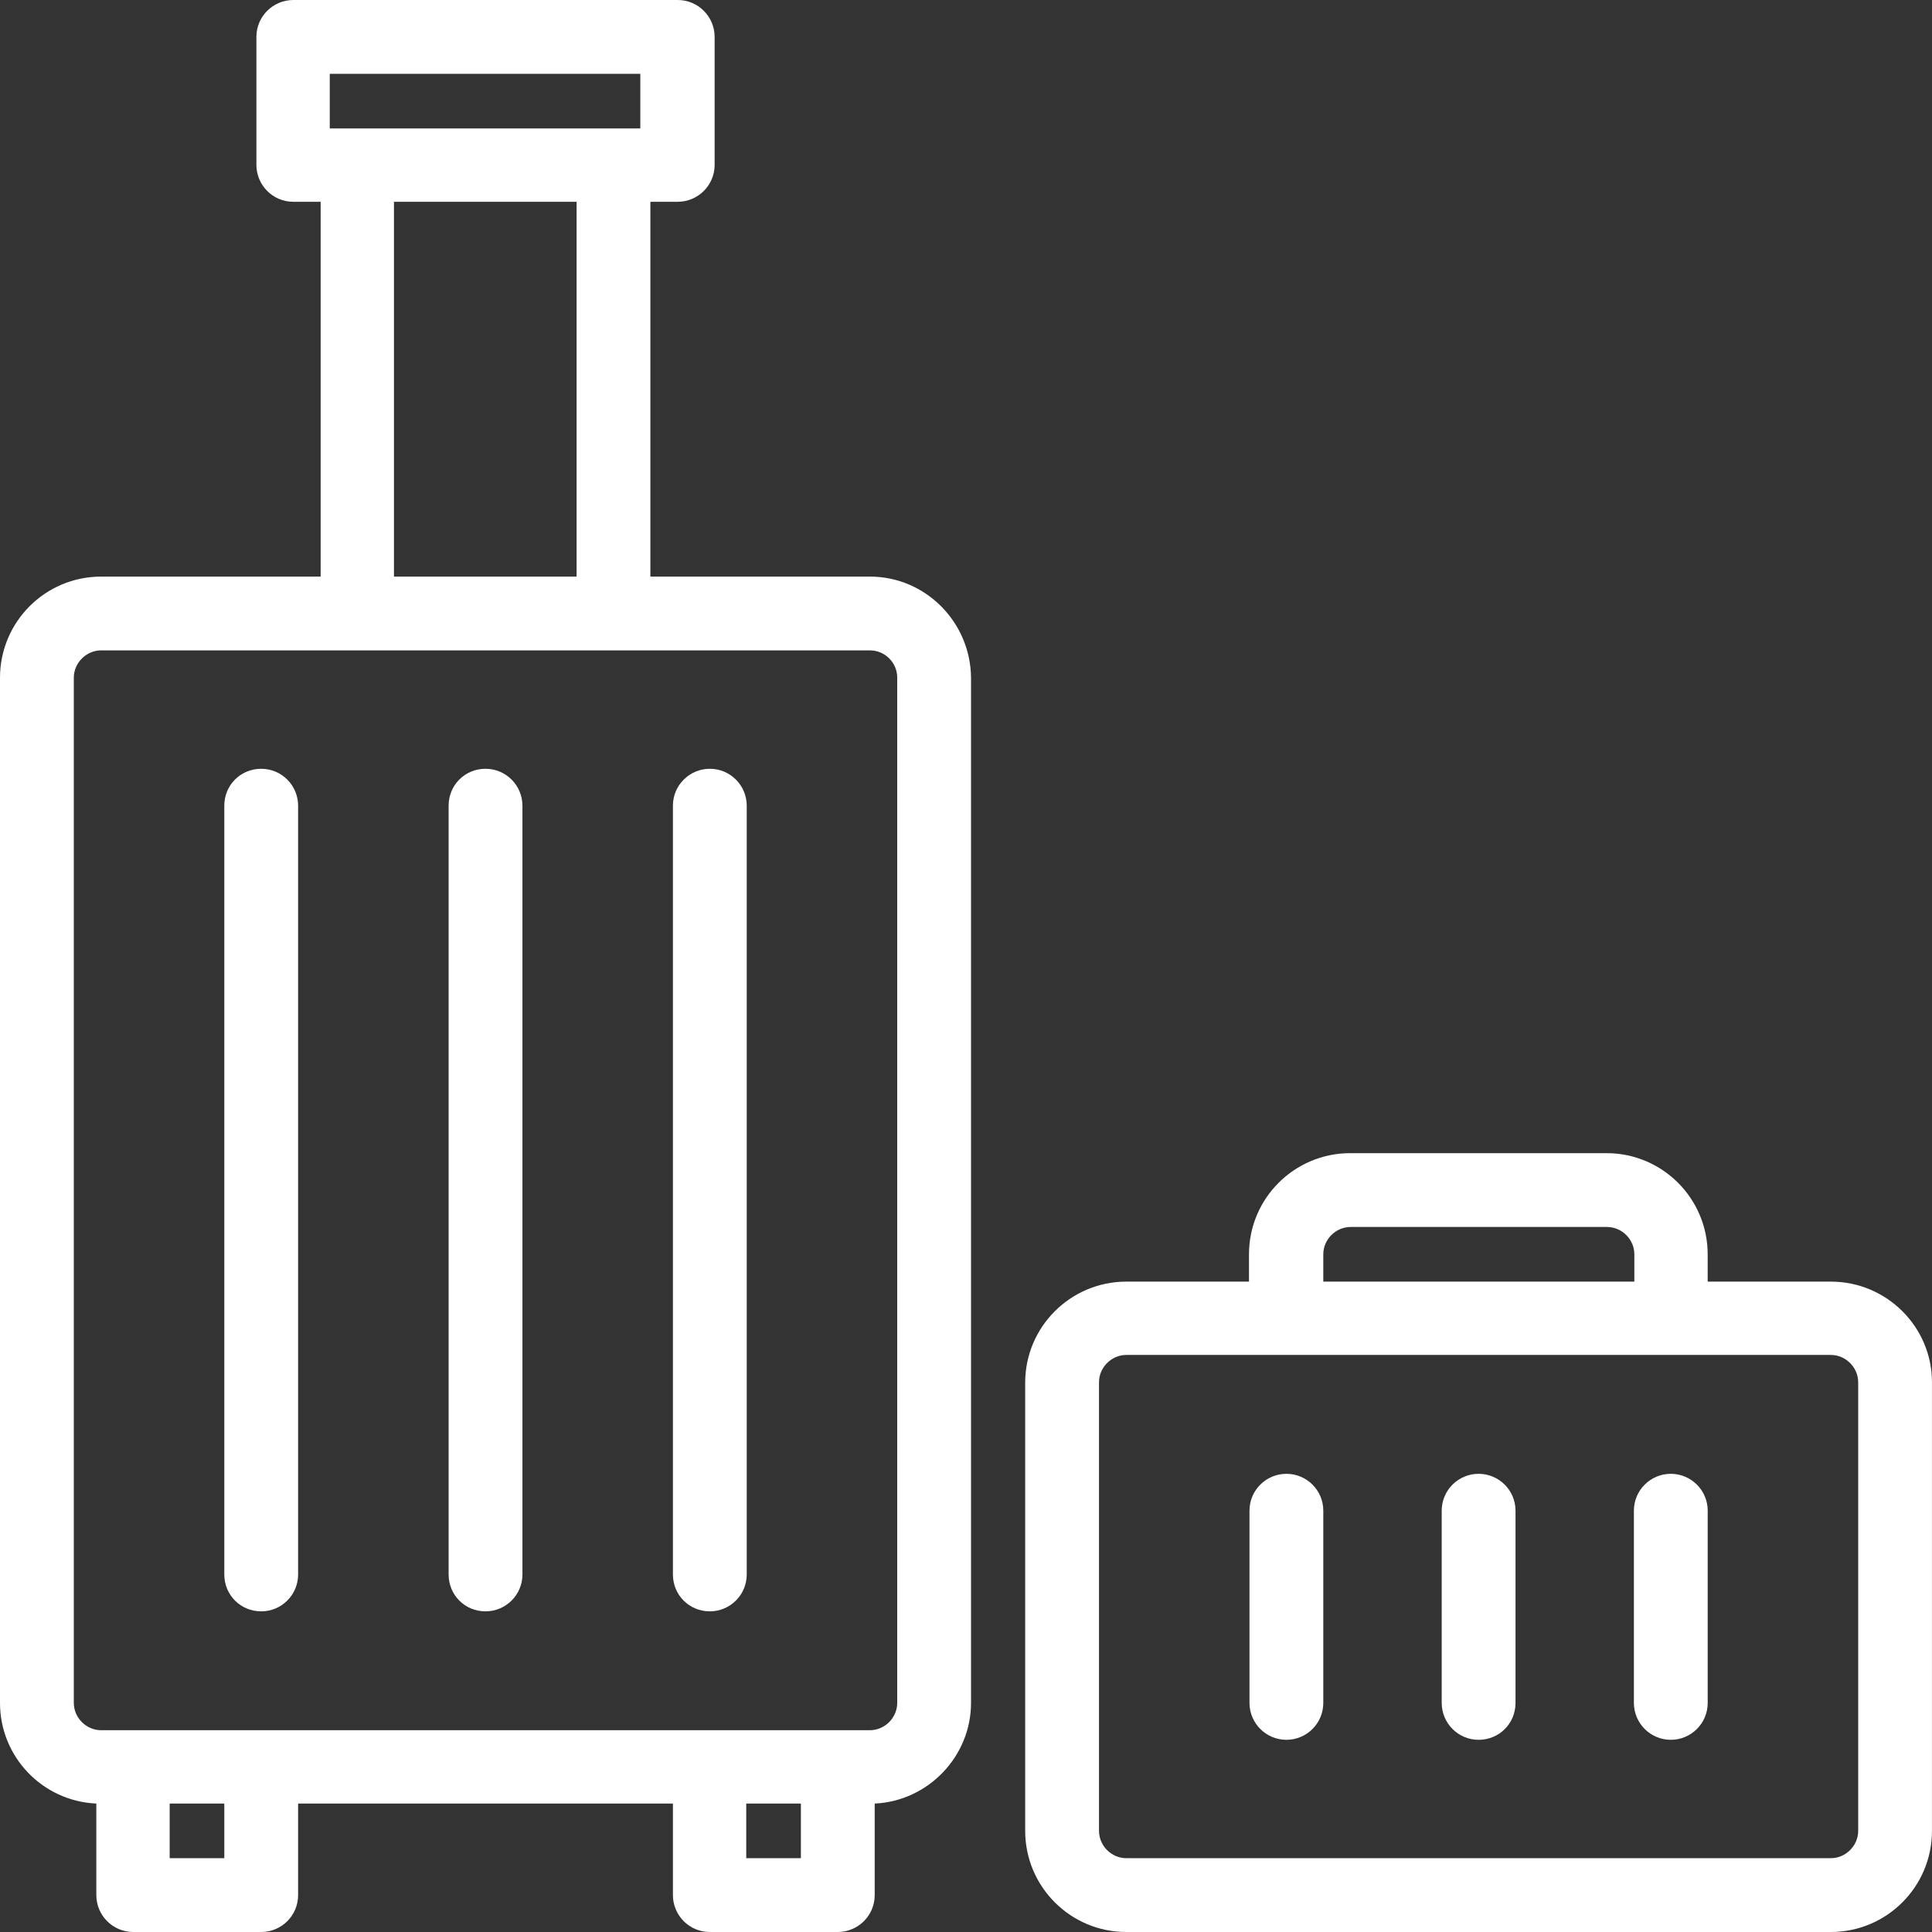
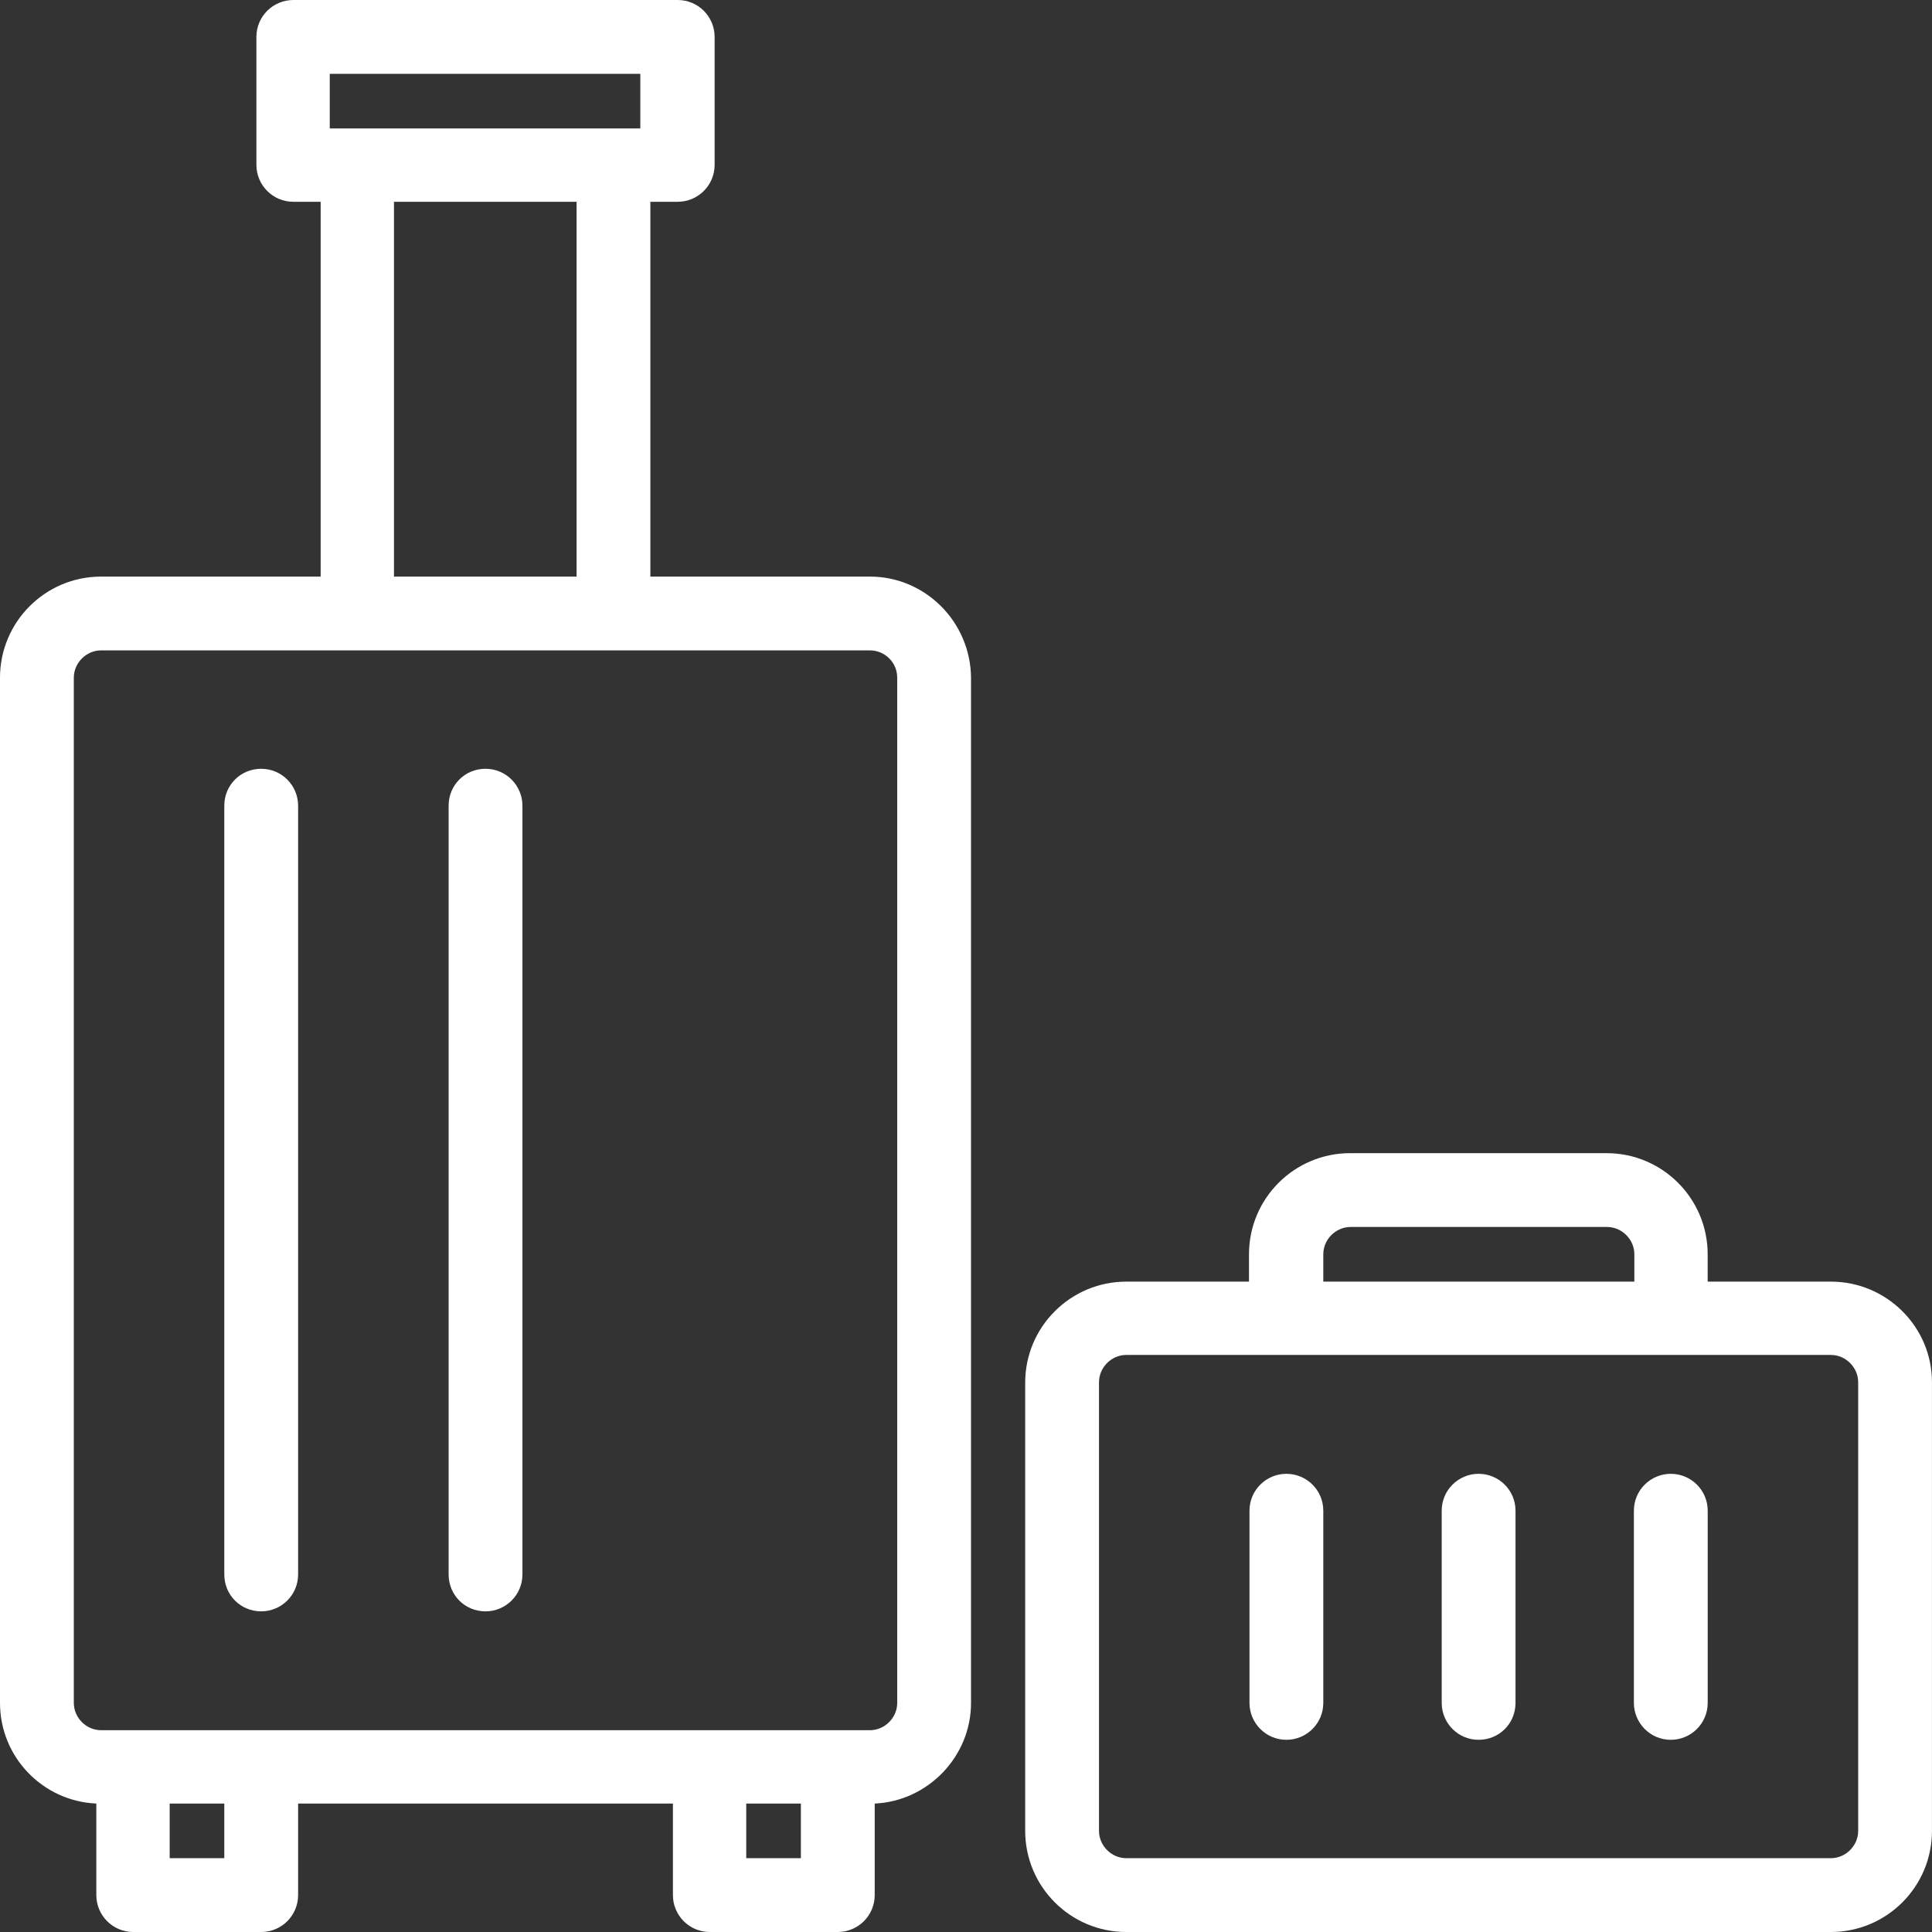
<svg xmlns="http://www.w3.org/2000/svg" width="63" height="63" viewBox="0 0 63 63" fill="none">
  <rect x="0" y="0" width="63" height="63" fill="#333333" stroke="none" />
  <g clip-path="url(#clip0)">
    <path d="M28.366 18.802H21.208V6.58H22.099C22.756 6.58 23.303 6.048 23.303 5.376V1.203C23.303 0.547 22.771 0 22.099 0H9.565C8.908 0 8.361 0.531 8.361 1.203V5.376C8.361 6.033 8.893 6.58 9.565 6.58H10.456V18.802H3.298C1.469 18.802 0 20.286 0 22.099V55.529C0 57.295 1.391 58.733 3.141 58.812V61.797C3.141 62.453 3.673 63 4.345 63H8.518C9.174 63 9.721 62.469 9.721 61.797V58.812H21.943V61.797C21.943 62.453 22.474 63 23.146 63H27.319C27.976 63 28.523 62.469 28.523 61.797V58.812C30.258 58.733 31.664 57.28 31.664 55.529V22.099C31.648 20.286 30.179 18.802 28.366 18.802ZM26.116 58.812V60.593H24.334V58.812H26.116ZM7.314 58.812V60.593H5.533V58.812H7.314ZM18.802 6.58V18.802H12.847V6.58H18.802ZM10.753 4.173V2.407H20.88V4.189H10.753V4.173ZM2.407 22.099C2.407 21.615 2.813 21.208 3.298 21.208H28.366C28.851 21.208 29.257 21.599 29.257 22.099V55.529C29.257 56.014 28.851 56.42 28.366 56.42H3.298C2.813 56.42 2.407 56.014 2.407 55.529V22.099V22.099Z" fill="white" />
    <path d="M15.832 52.544C16.489 52.544 17.036 52.013 17.036 51.341V26.272C17.036 25.616 16.504 25.069 15.832 25.069C15.16 25.069 14.629 25.6 14.629 26.272V51.341C14.629 52.013 15.16 52.544 15.832 52.544Z" fill="white" />
    <path d="M8.518 52.544C9.174 52.544 9.721 52.013 9.721 51.341V26.272C9.721 25.616 9.19 25.069 8.518 25.069C7.846 25.069 7.314 25.6 7.314 26.272V51.341C7.314 52.013 7.846 52.544 8.518 52.544Z" fill="white" />
-     <path d="M23.147 52.544C23.803 52.544 24.35 52.013 24.35 51.341V26.272C24.35 25.616 23.819 25.069 23.147 25.069C22.49 25.069 21.943 25.6 21.943 26.272V51.341C21.943 52.013 22.475 52.544 23.147 52.544Z" fill="white" />
    <path d="M59.702 41.792H55.685V40.901C55.685 39.088 54.216 37.603 52.388 37.603H44.026C42.213 37.603 40.728 39.072 40.728 40.901V41.792H36.727C34.914 41.792 33.43 43.261 33.43 45.089V59.702C33.43 61.515 34.899 63 36.727 63H59.702C61.515 63 62.999 61.531 62.999 59.702V45.074C62.999 43.261 61.515 41.792 59.702 41.792ZM43.151 41.792V40.901C43.151 40.416 43.557 40.01 44.042 40.01H52.403C52.888 40.01 53.294 40.416 53.294 40.901V41.792H43.151ZM60.593 45.074V59.702C60.593 60.187 60.186 60.593 59.702 60.593H36.727C36.243 60.593 35.837 60.187 35.837 59.702V45.074C35.837 44.589 36.243 44.183 36.727 44.183H59.702C60.186 44.183 60.593 44.589 60.593 45.074Z" fill="white" />
    <path d="M48.215 48.059C47.559 48.059 47.012 48.59 47.012 49.262V55.529C47.012 56.186 47.543 56.733 48.215 56.733C48.887 56.733 49.419 56.202 49.419 55.529V49.262C49.419 48.59 48.872 48.059 48.215 48.059Z" fill="white" />
    <path d="M41.948 48.059C41.291 48.059 40.744 48.59 40.744 49.262V55.529C40.744 56.186 41.276 56.733 41.948 56.733C42.604 56.733 43.151 56.202 43.151 55.529V49.262C43.151 48.59 42.604 48.059 41.948 48.059Z" fill="white" />
    <path d="M54.483 48.059C53.826 48.059 53.279 48.59 53.279 49.262V55.529C53.279 56.186 53.811 56.733 54.483 56.733C55.139 56.733 55.686 56.202 55.686 55.529V49.262C55.686 48.59 55.139 48.059 54.483 48.059Z" fill="white" />
  </g>
  <defs>
    <clipPath id="clip0">
      <rect width="63" height="63" fill="white" />
    </clipPath>
  </defs>
</svg>